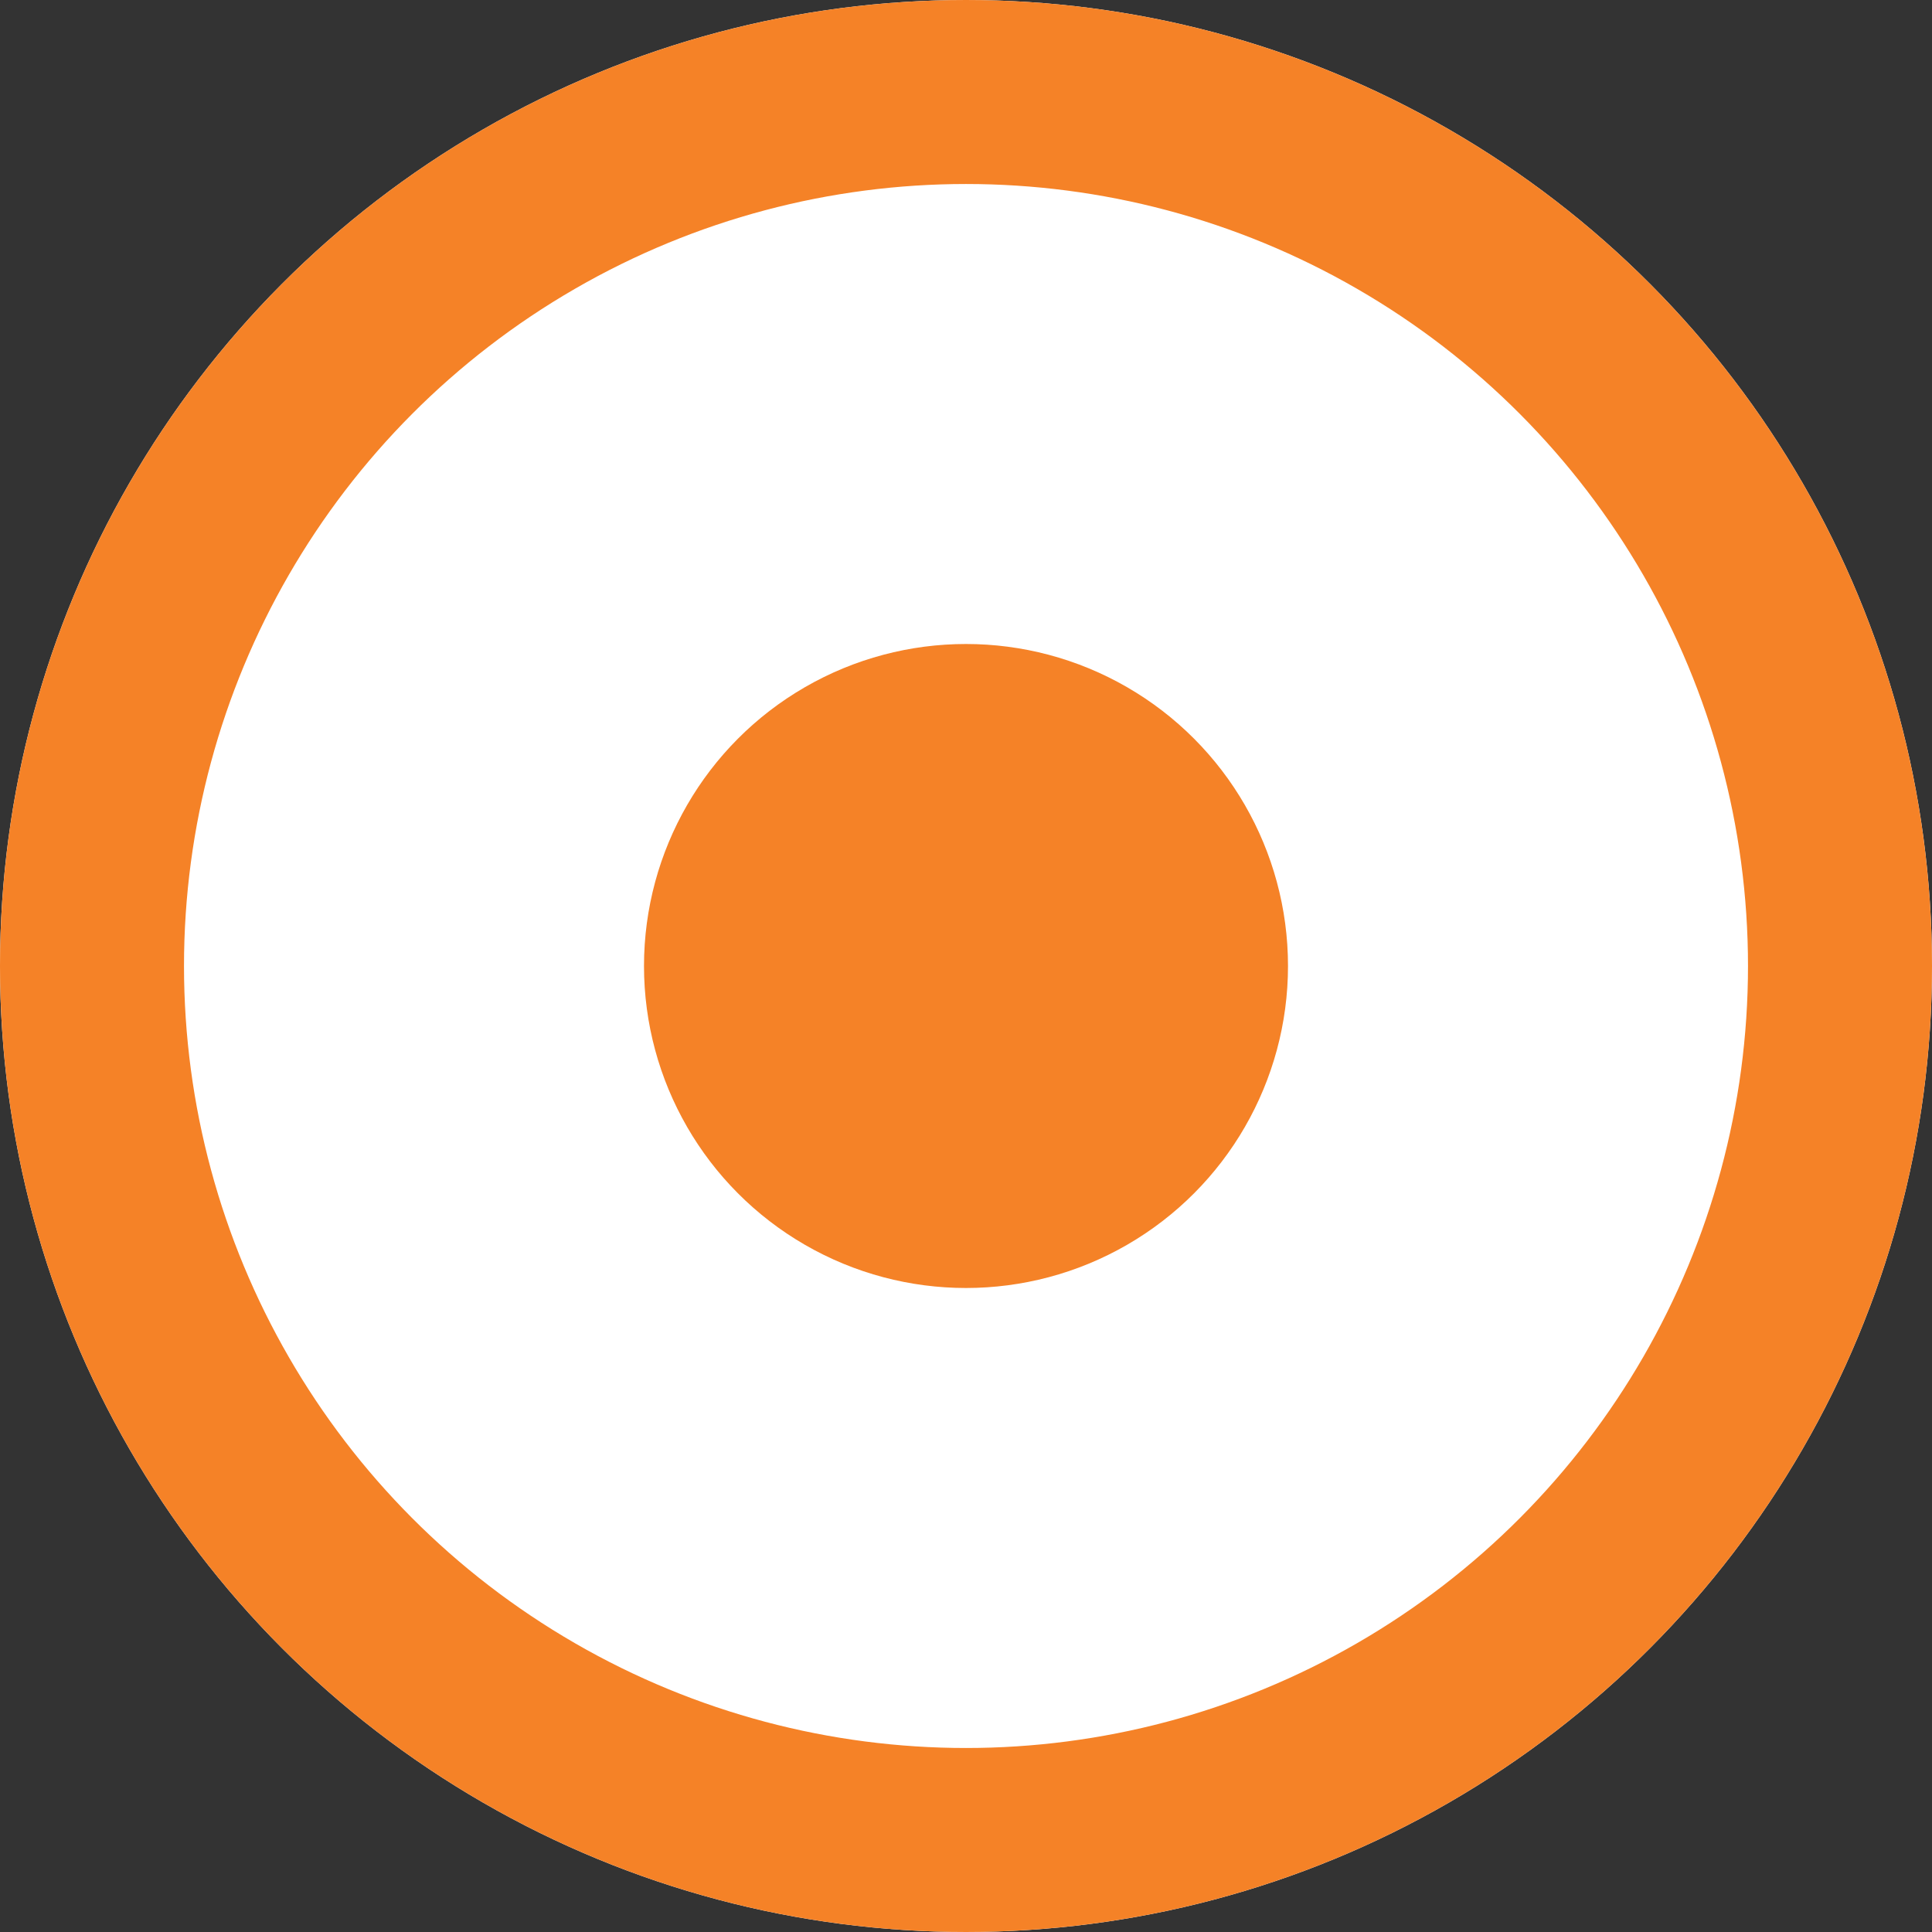
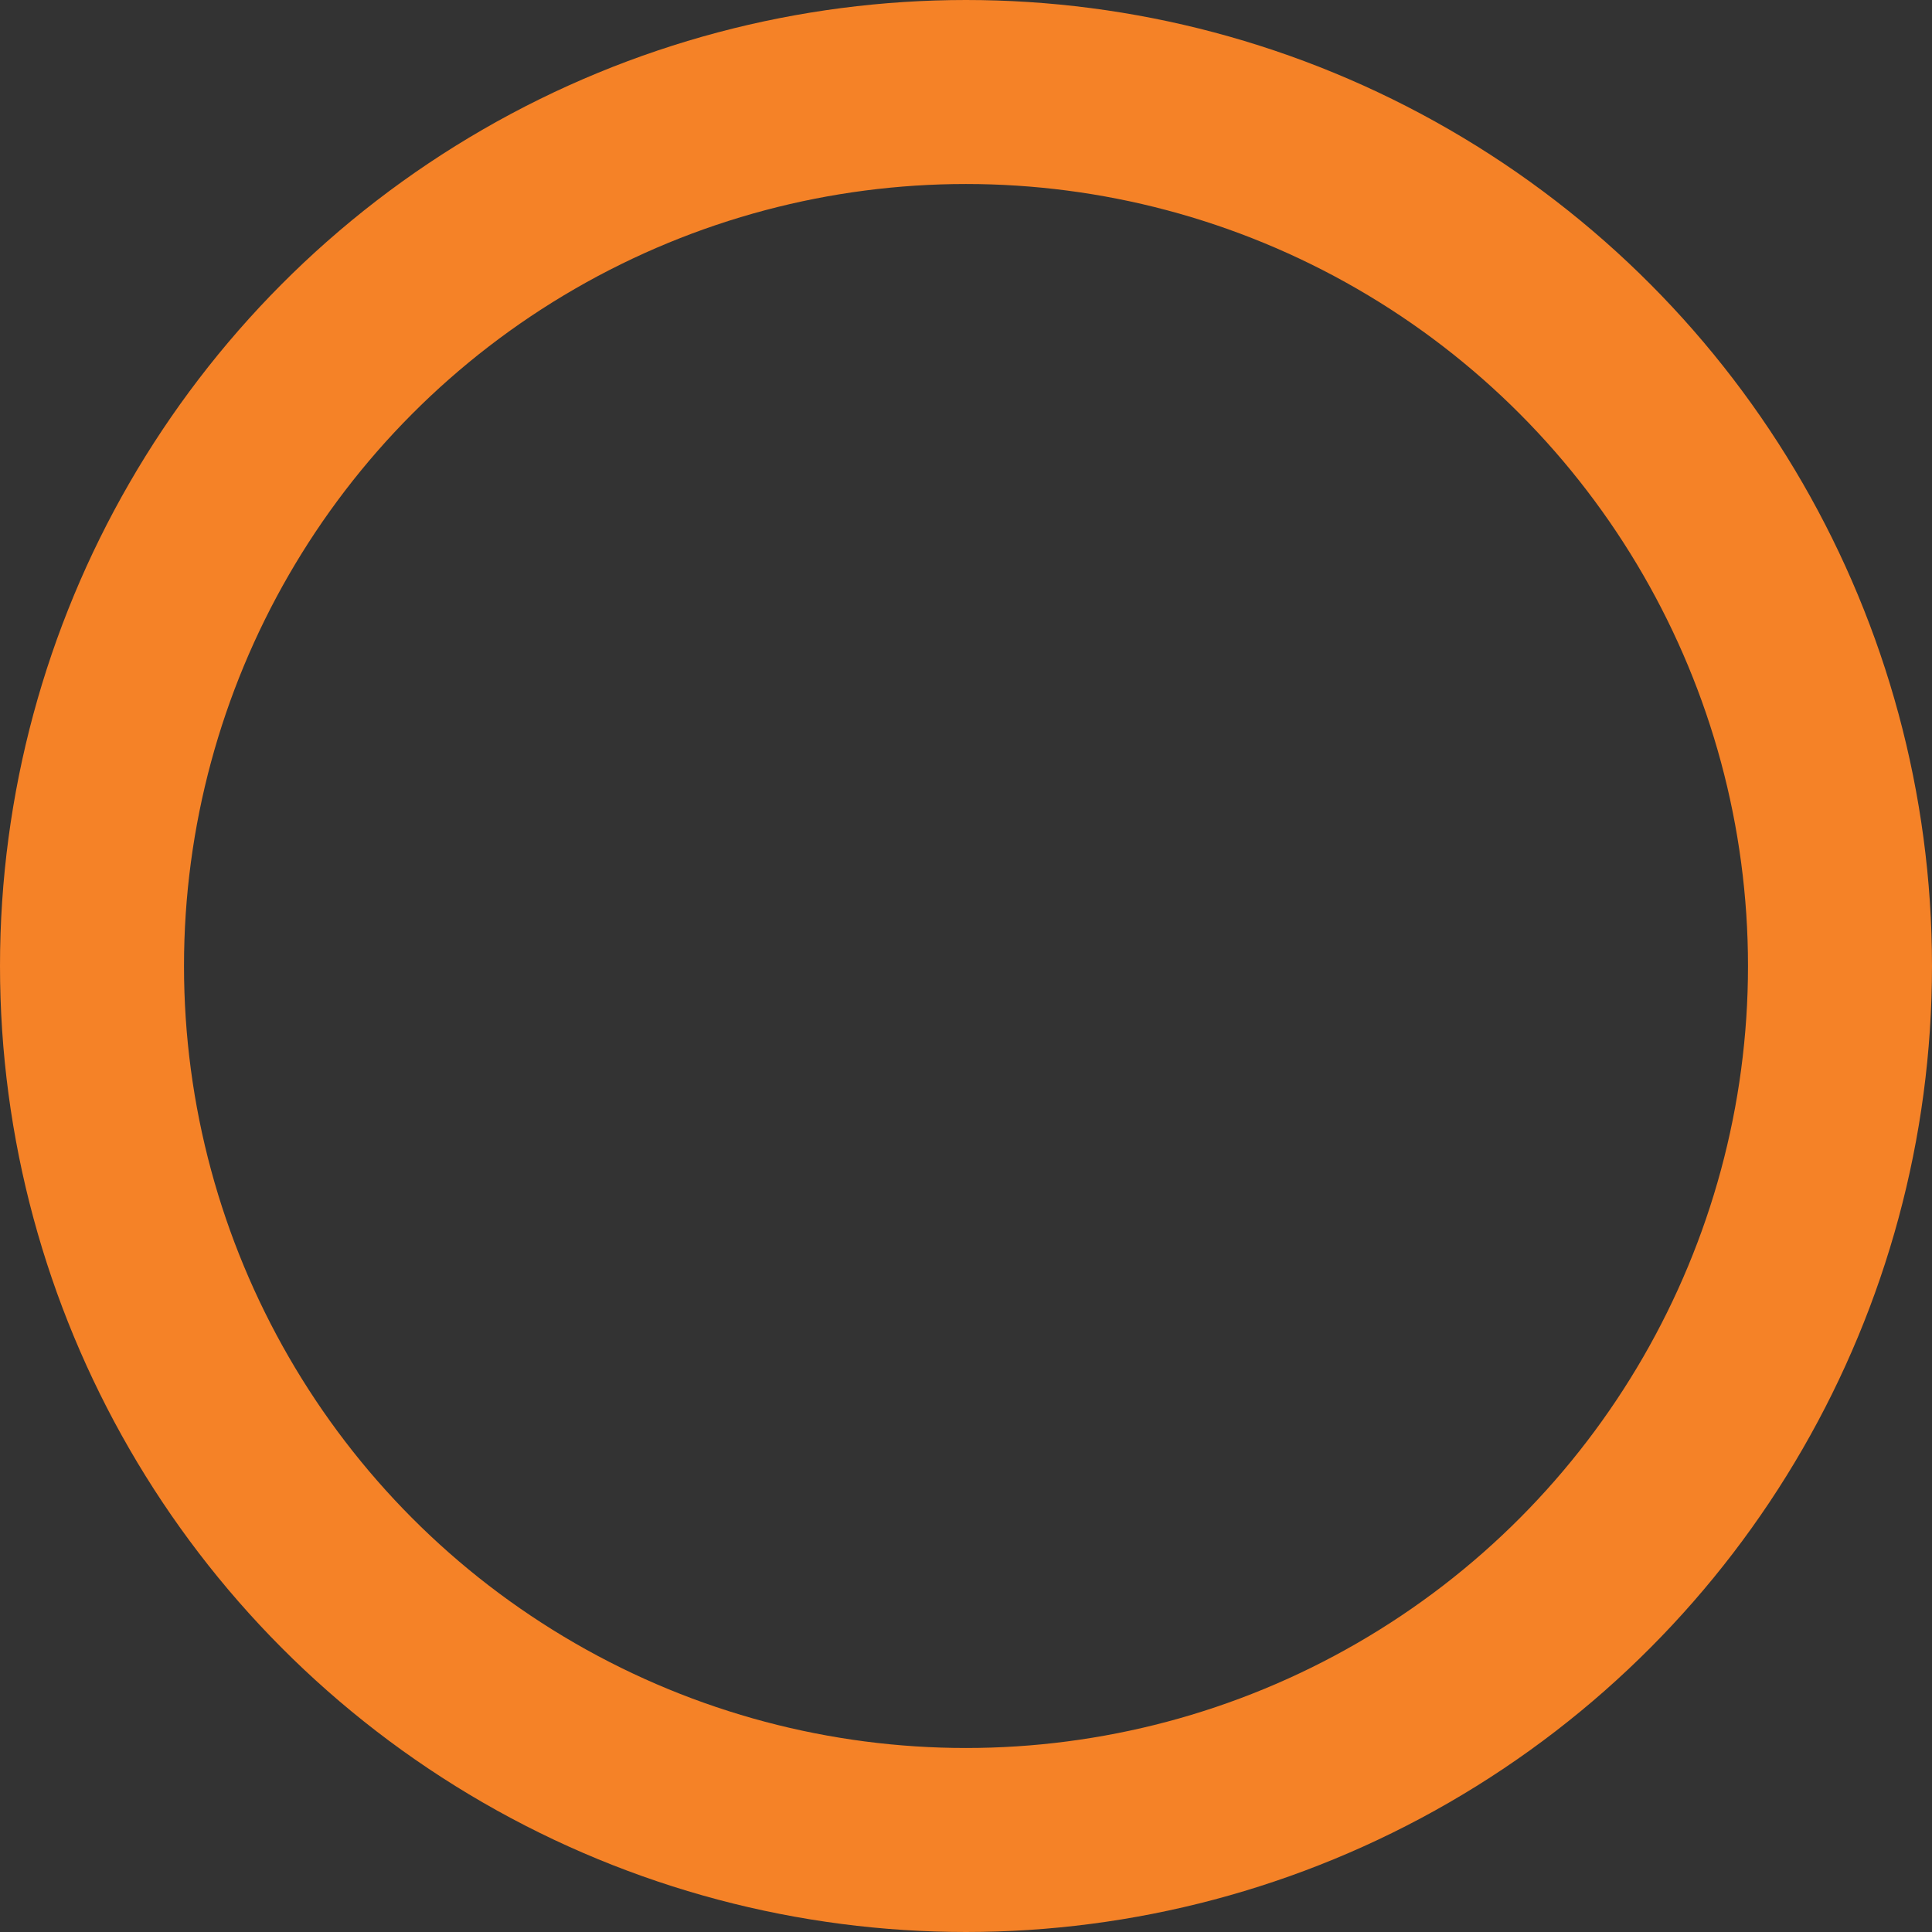
<svg xmlns="http://www.w3.org/2000/svg" width="21" height="21" viewBox="0 0 21 21">
  <rect x="0" y="0" width="21" height="21" fill="#333333" stroke="none" />
  <g id="组_17289" data-name="组 17289" transform="translate(-198 -985)">
    <g id="椭圆_4342" data-name="椭圆 4342" transform="translate(198 985)" fill="#fff" stroke="#f58227" stroke-width="2">
-       <circle cx="10.5" cy="10.5" r="10.5" stroke="none" />
      <circle cx="10.5" cy="10.5" r="9.5" fill="none" />
    </g>
-     <circle id="椭圆_4343" data-name="椭圆 4343" cx="3.5" cy="3.5" r="3.5" transform="translate(205 992)" fill="#f58227" />
  </g>
</svg>